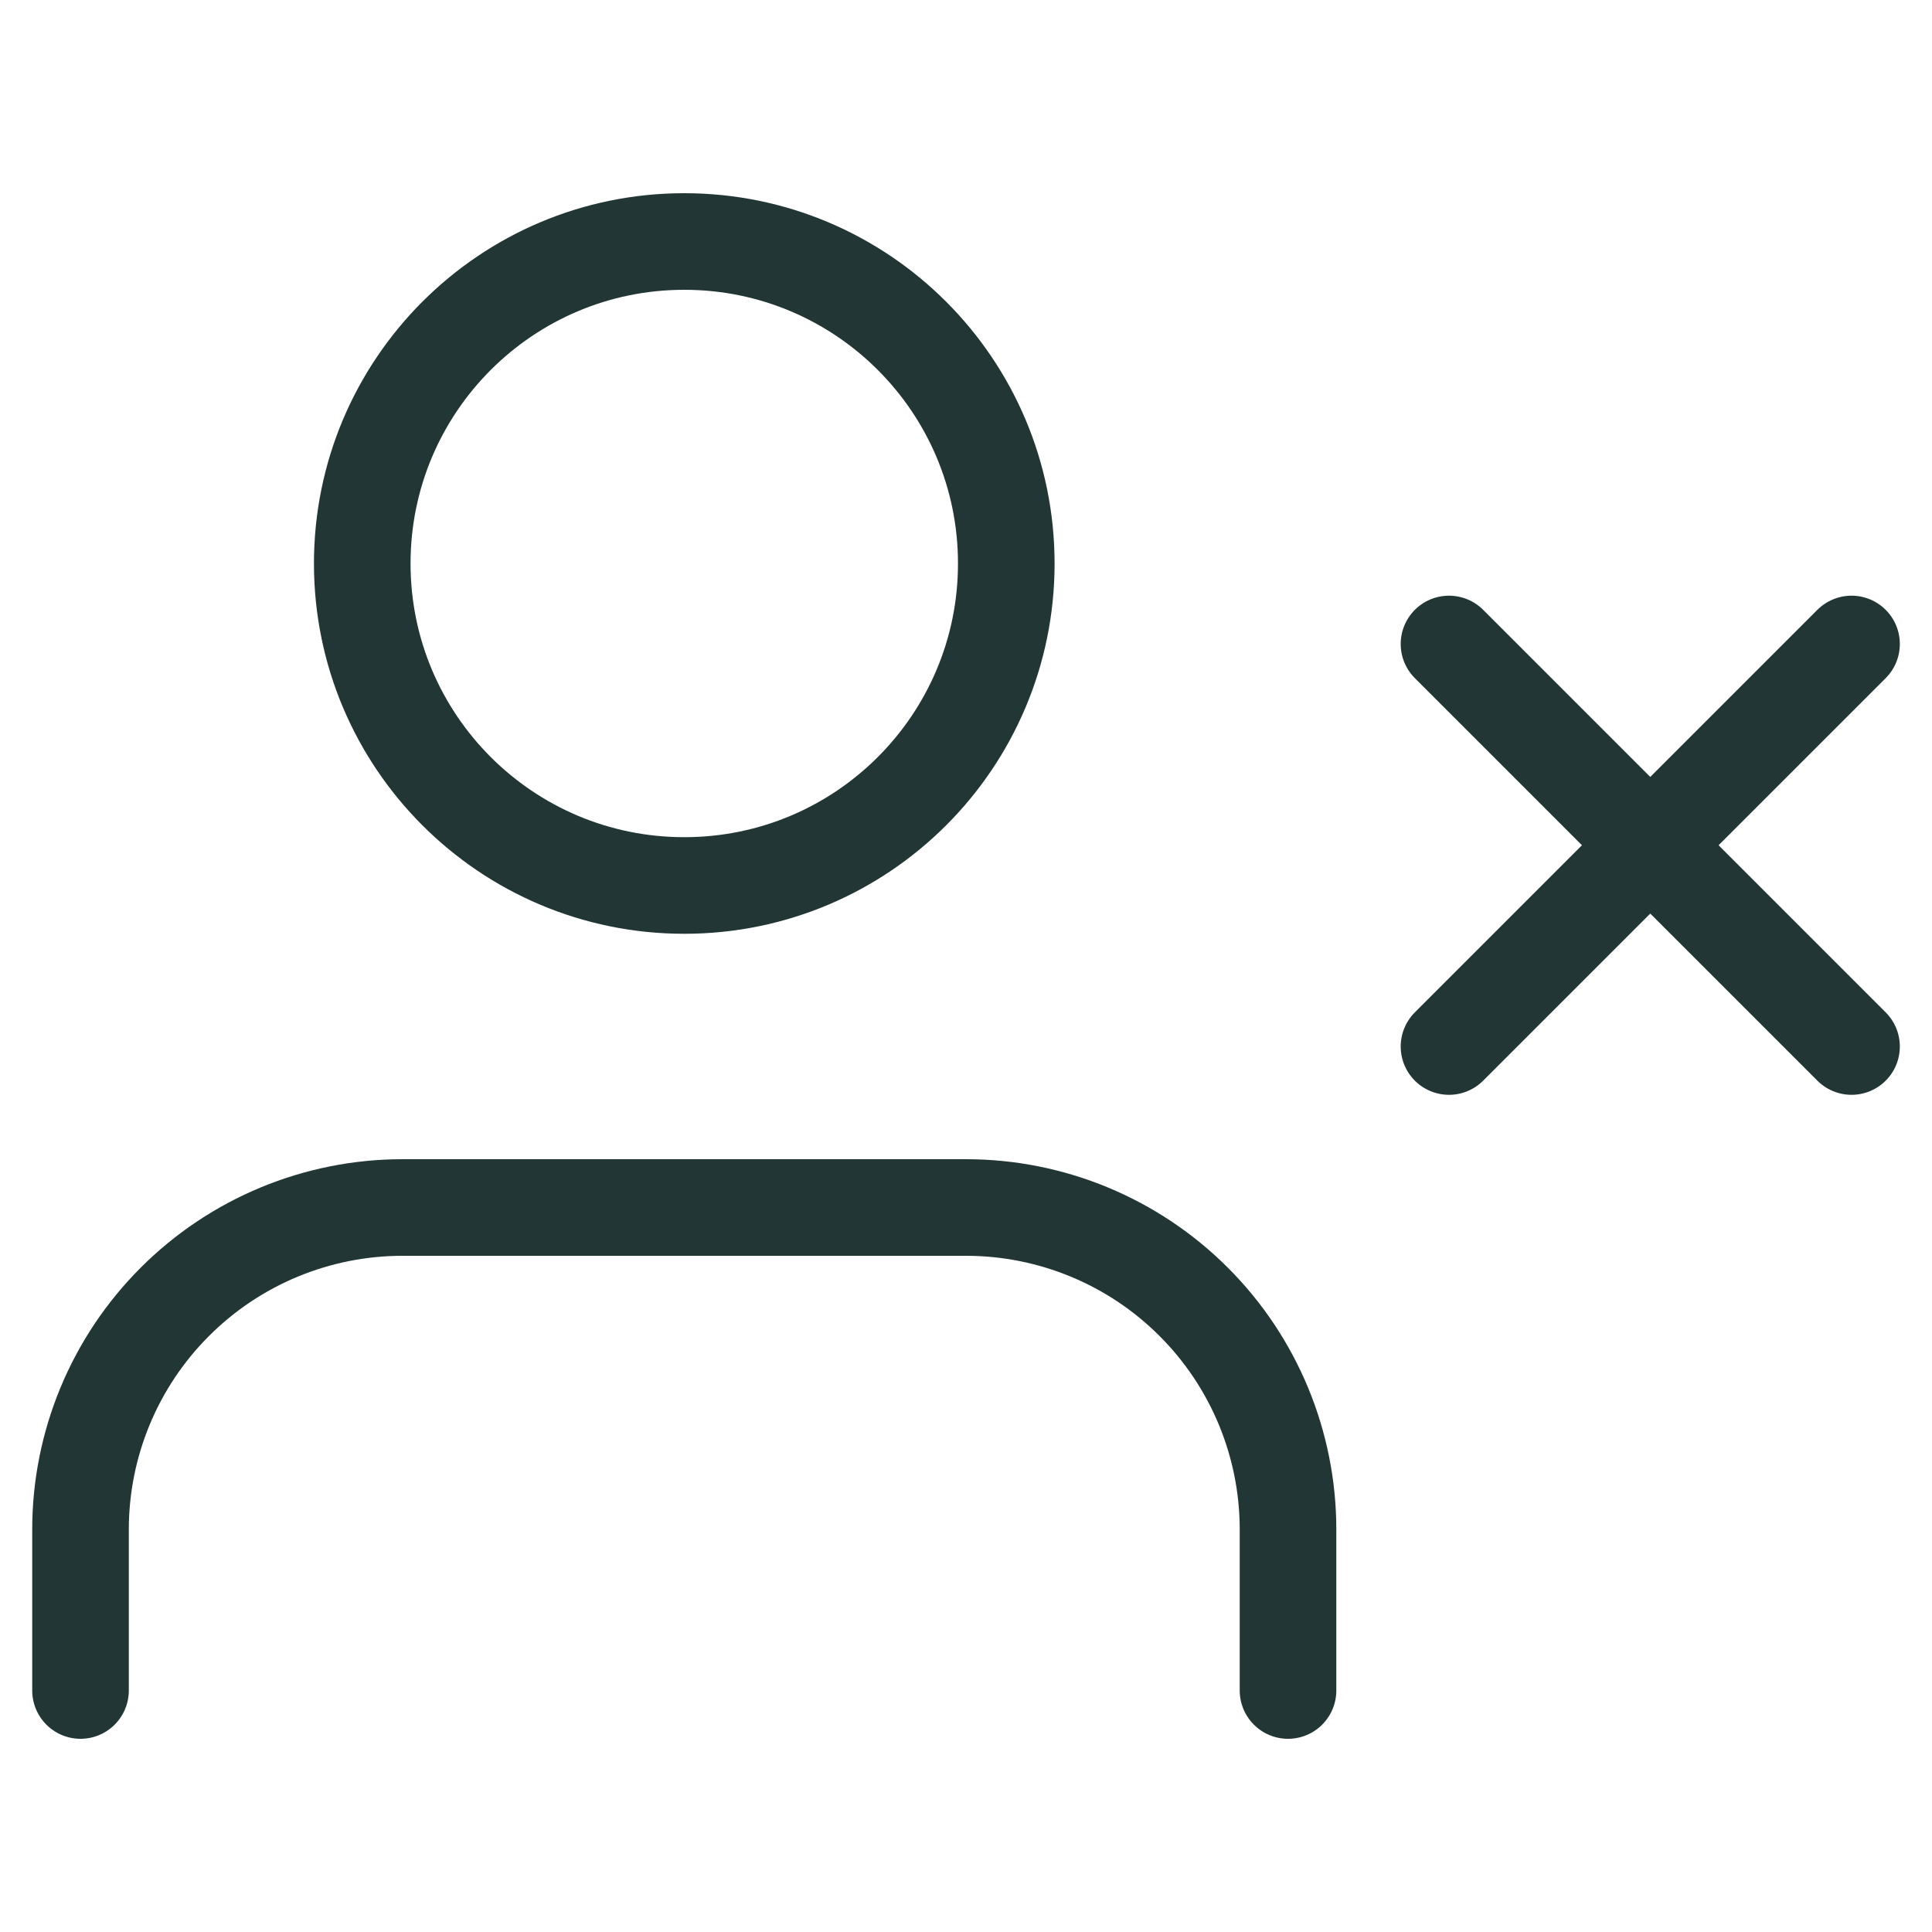
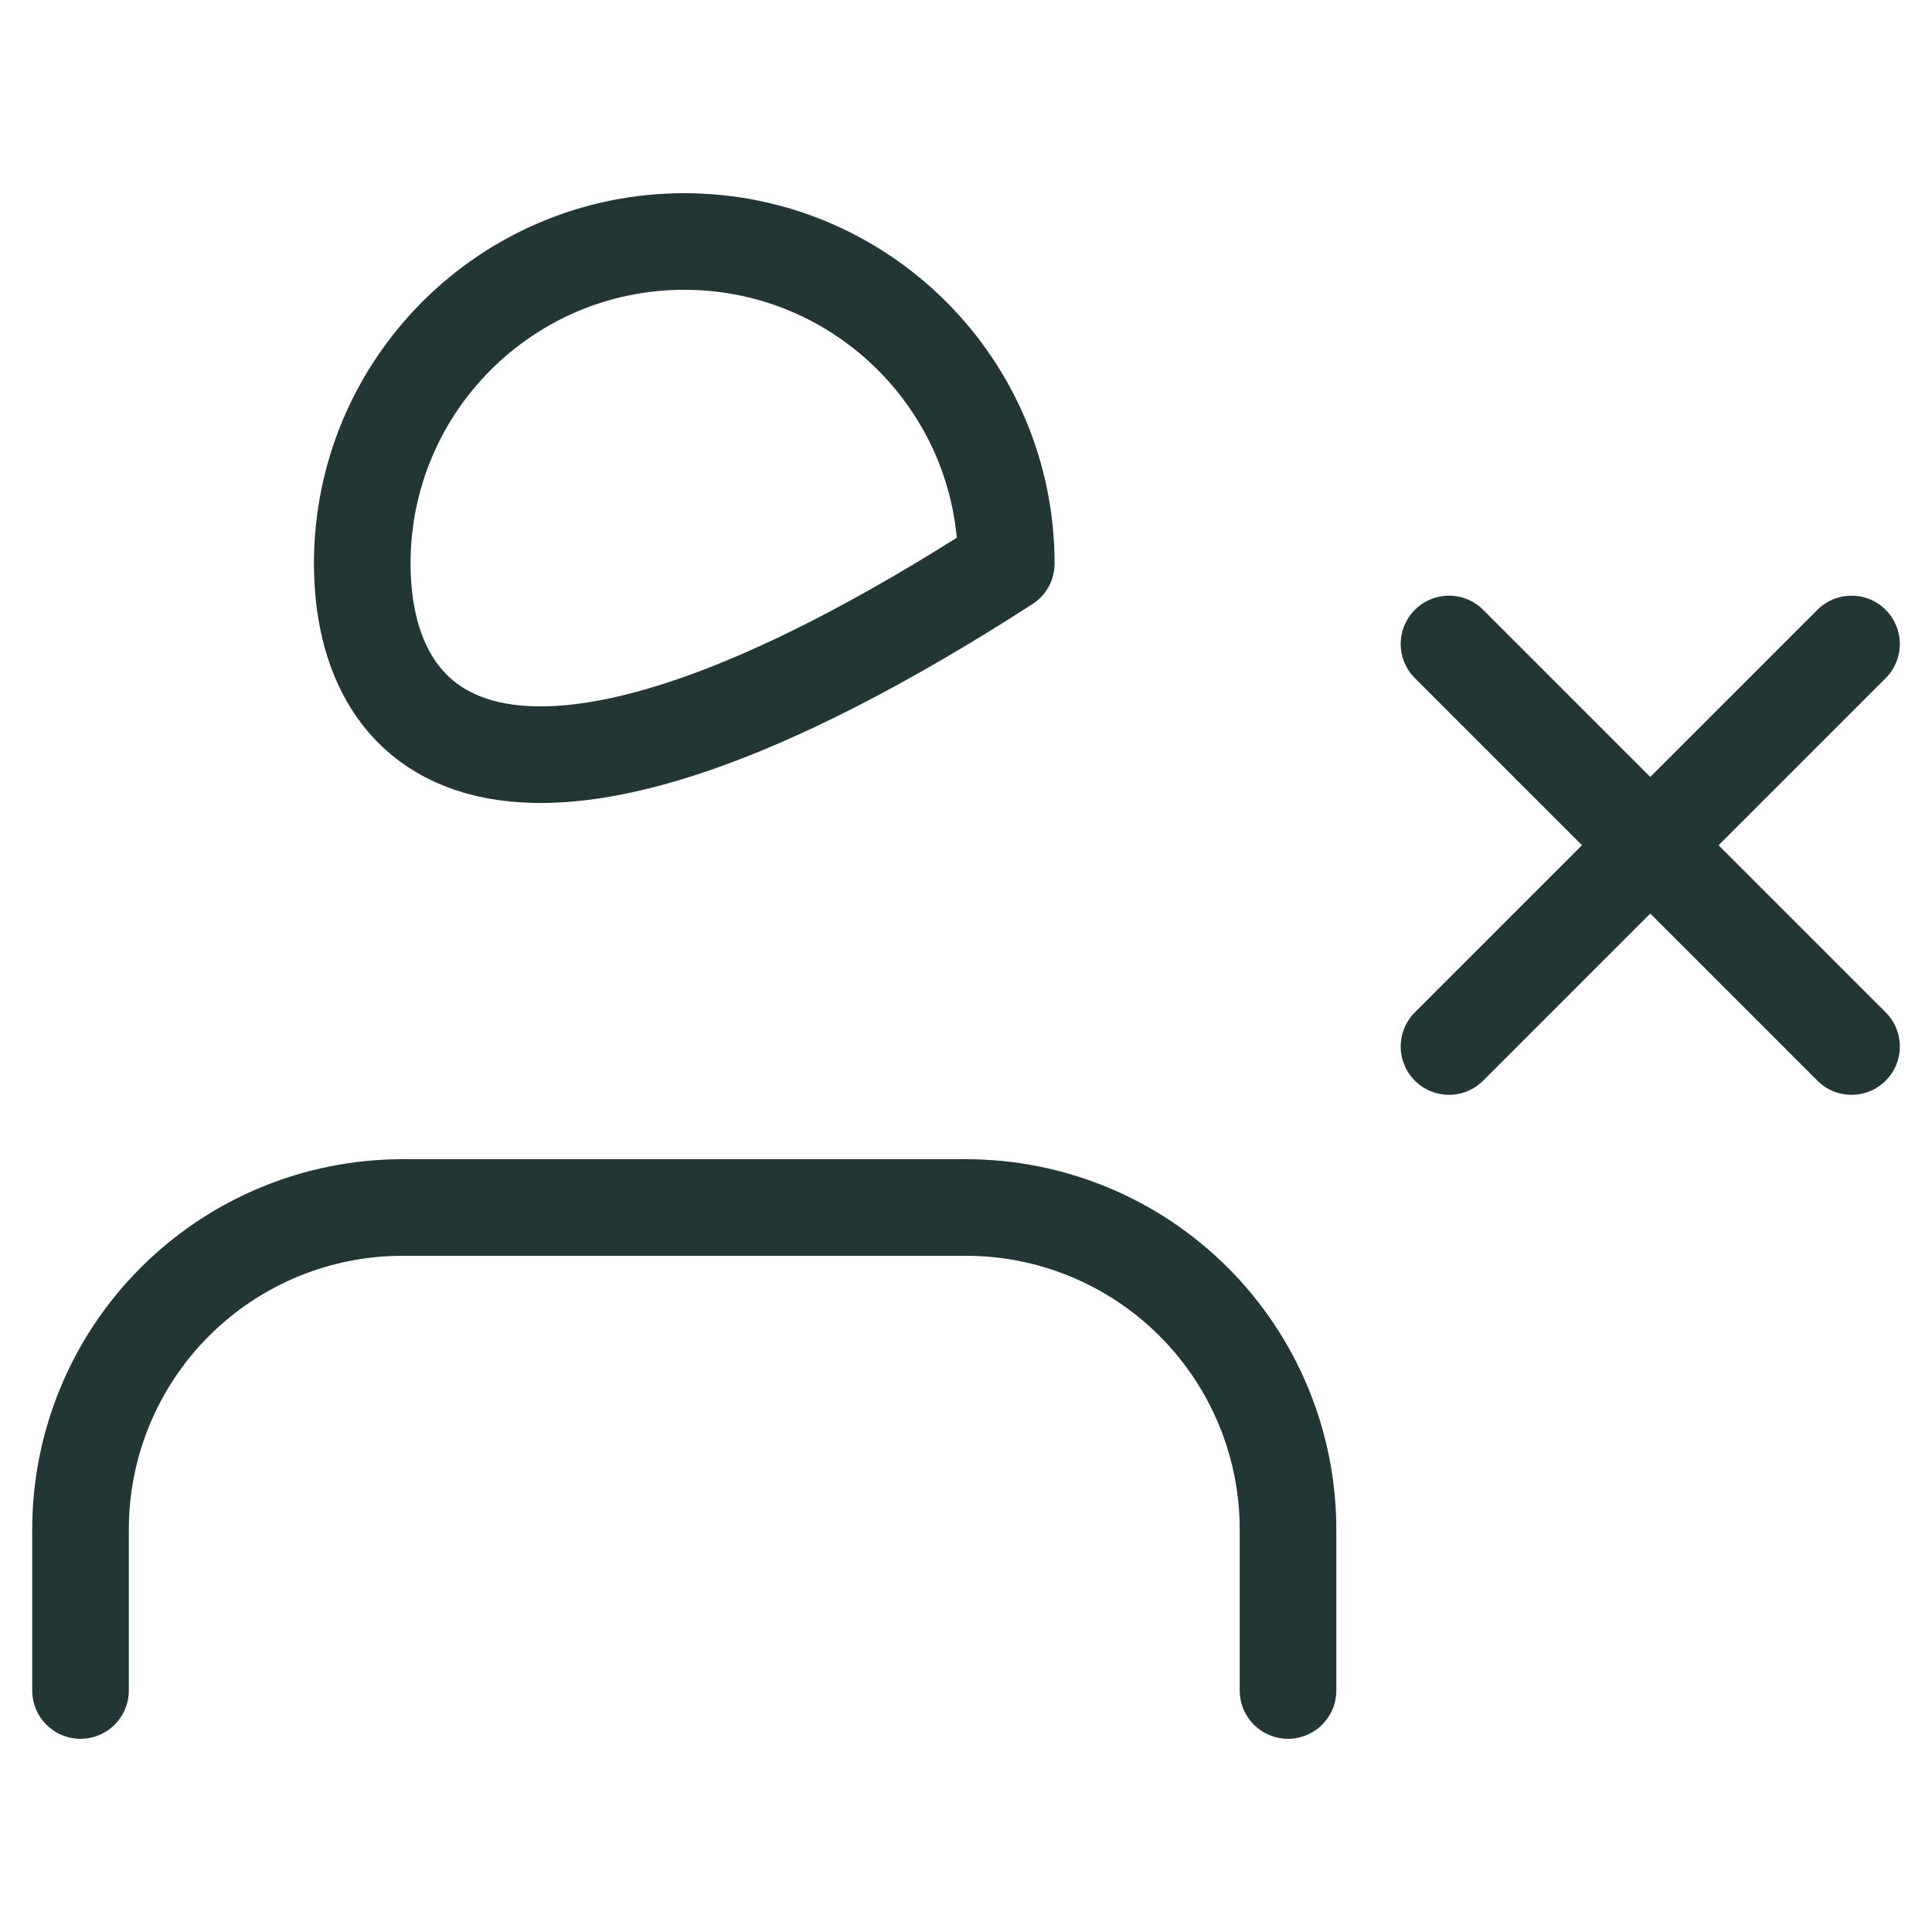
<svg xmlns="http://www.w3.org/2000/svg" width="40" height="40" viewBox="0 0 40 40" fill="none">
-   <path d="M26.667 35V31.667C26.667 29.899 25.965 28.203 24.714 26.953C23.464 25.702 21.768 25 20 25H8.334C6.566 25 4.87 25.702 3.62 26.953C2.369 28.203 1.667 29.899 1.667 31.667V35M30 13.333L38.334 21.667M38.334 13.333L30 21.667M20.834 11.667C20.834 15.349 17.849 18.333 14.167 18.333C10.485 18.333 7.5 15.349 7.5 11.667C7.5 7.985 10.485 5 14.167 5C17.849 5 20.834 7.985 20.834 11.667Z" stroke="#213635" stroke-width="2" stroke-linecap="round" stroke-linejoin="round" />
+   <path d="M26.667 35V31.667C26.667 29.899 25.965 28.203 24.714 26.953C23.464 25.702 21.768 25 20 25H8.334C6.566 25 4.87 25.702 3.62 26.953C2.369 28.203 1.667 29.899 1.667 31.667V35M30 13.333L38.334 21.667M38.334 13.333L30 21.667M20.834 11.667C10.485 18.333 7.5 15.349 7.5 11.667C7.5 7.985 10.485 5 14.167 5C17.849 5 20.834 7.985 20.834 11.667Z" stroke="#213635" stroke-width="2" stroke-linecap="round" stroke-linejoin="round" />
</svg>